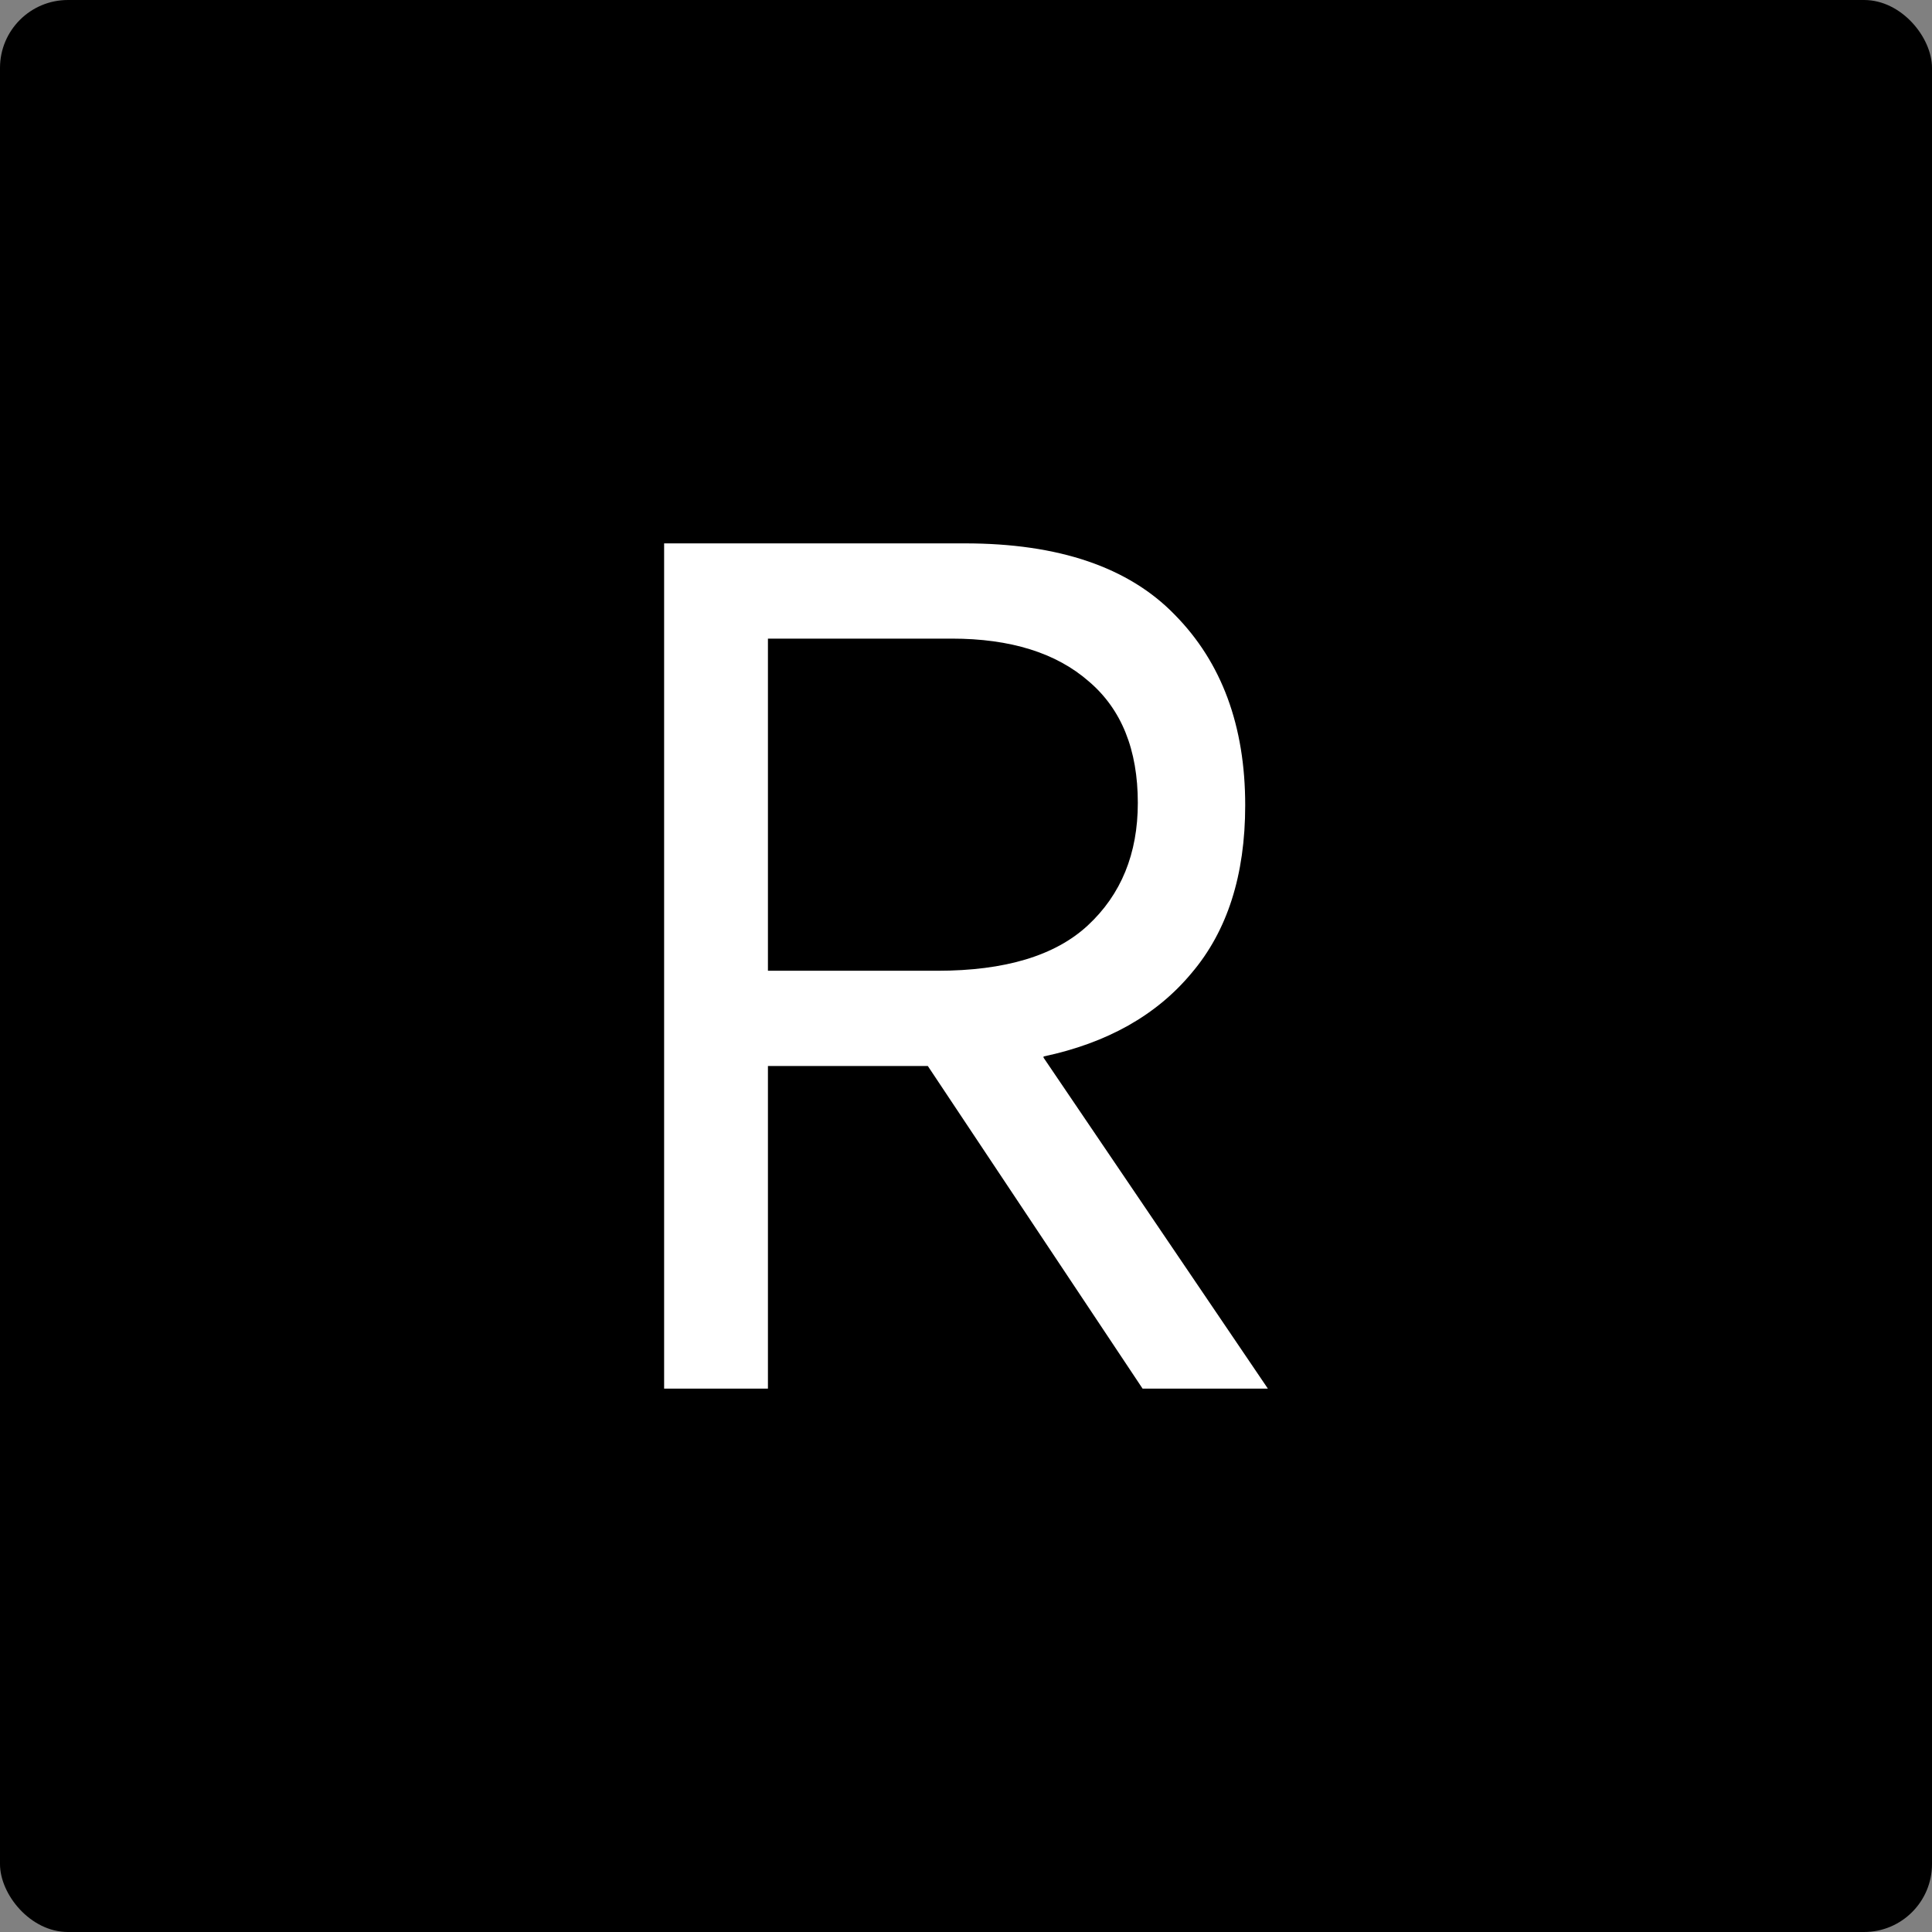
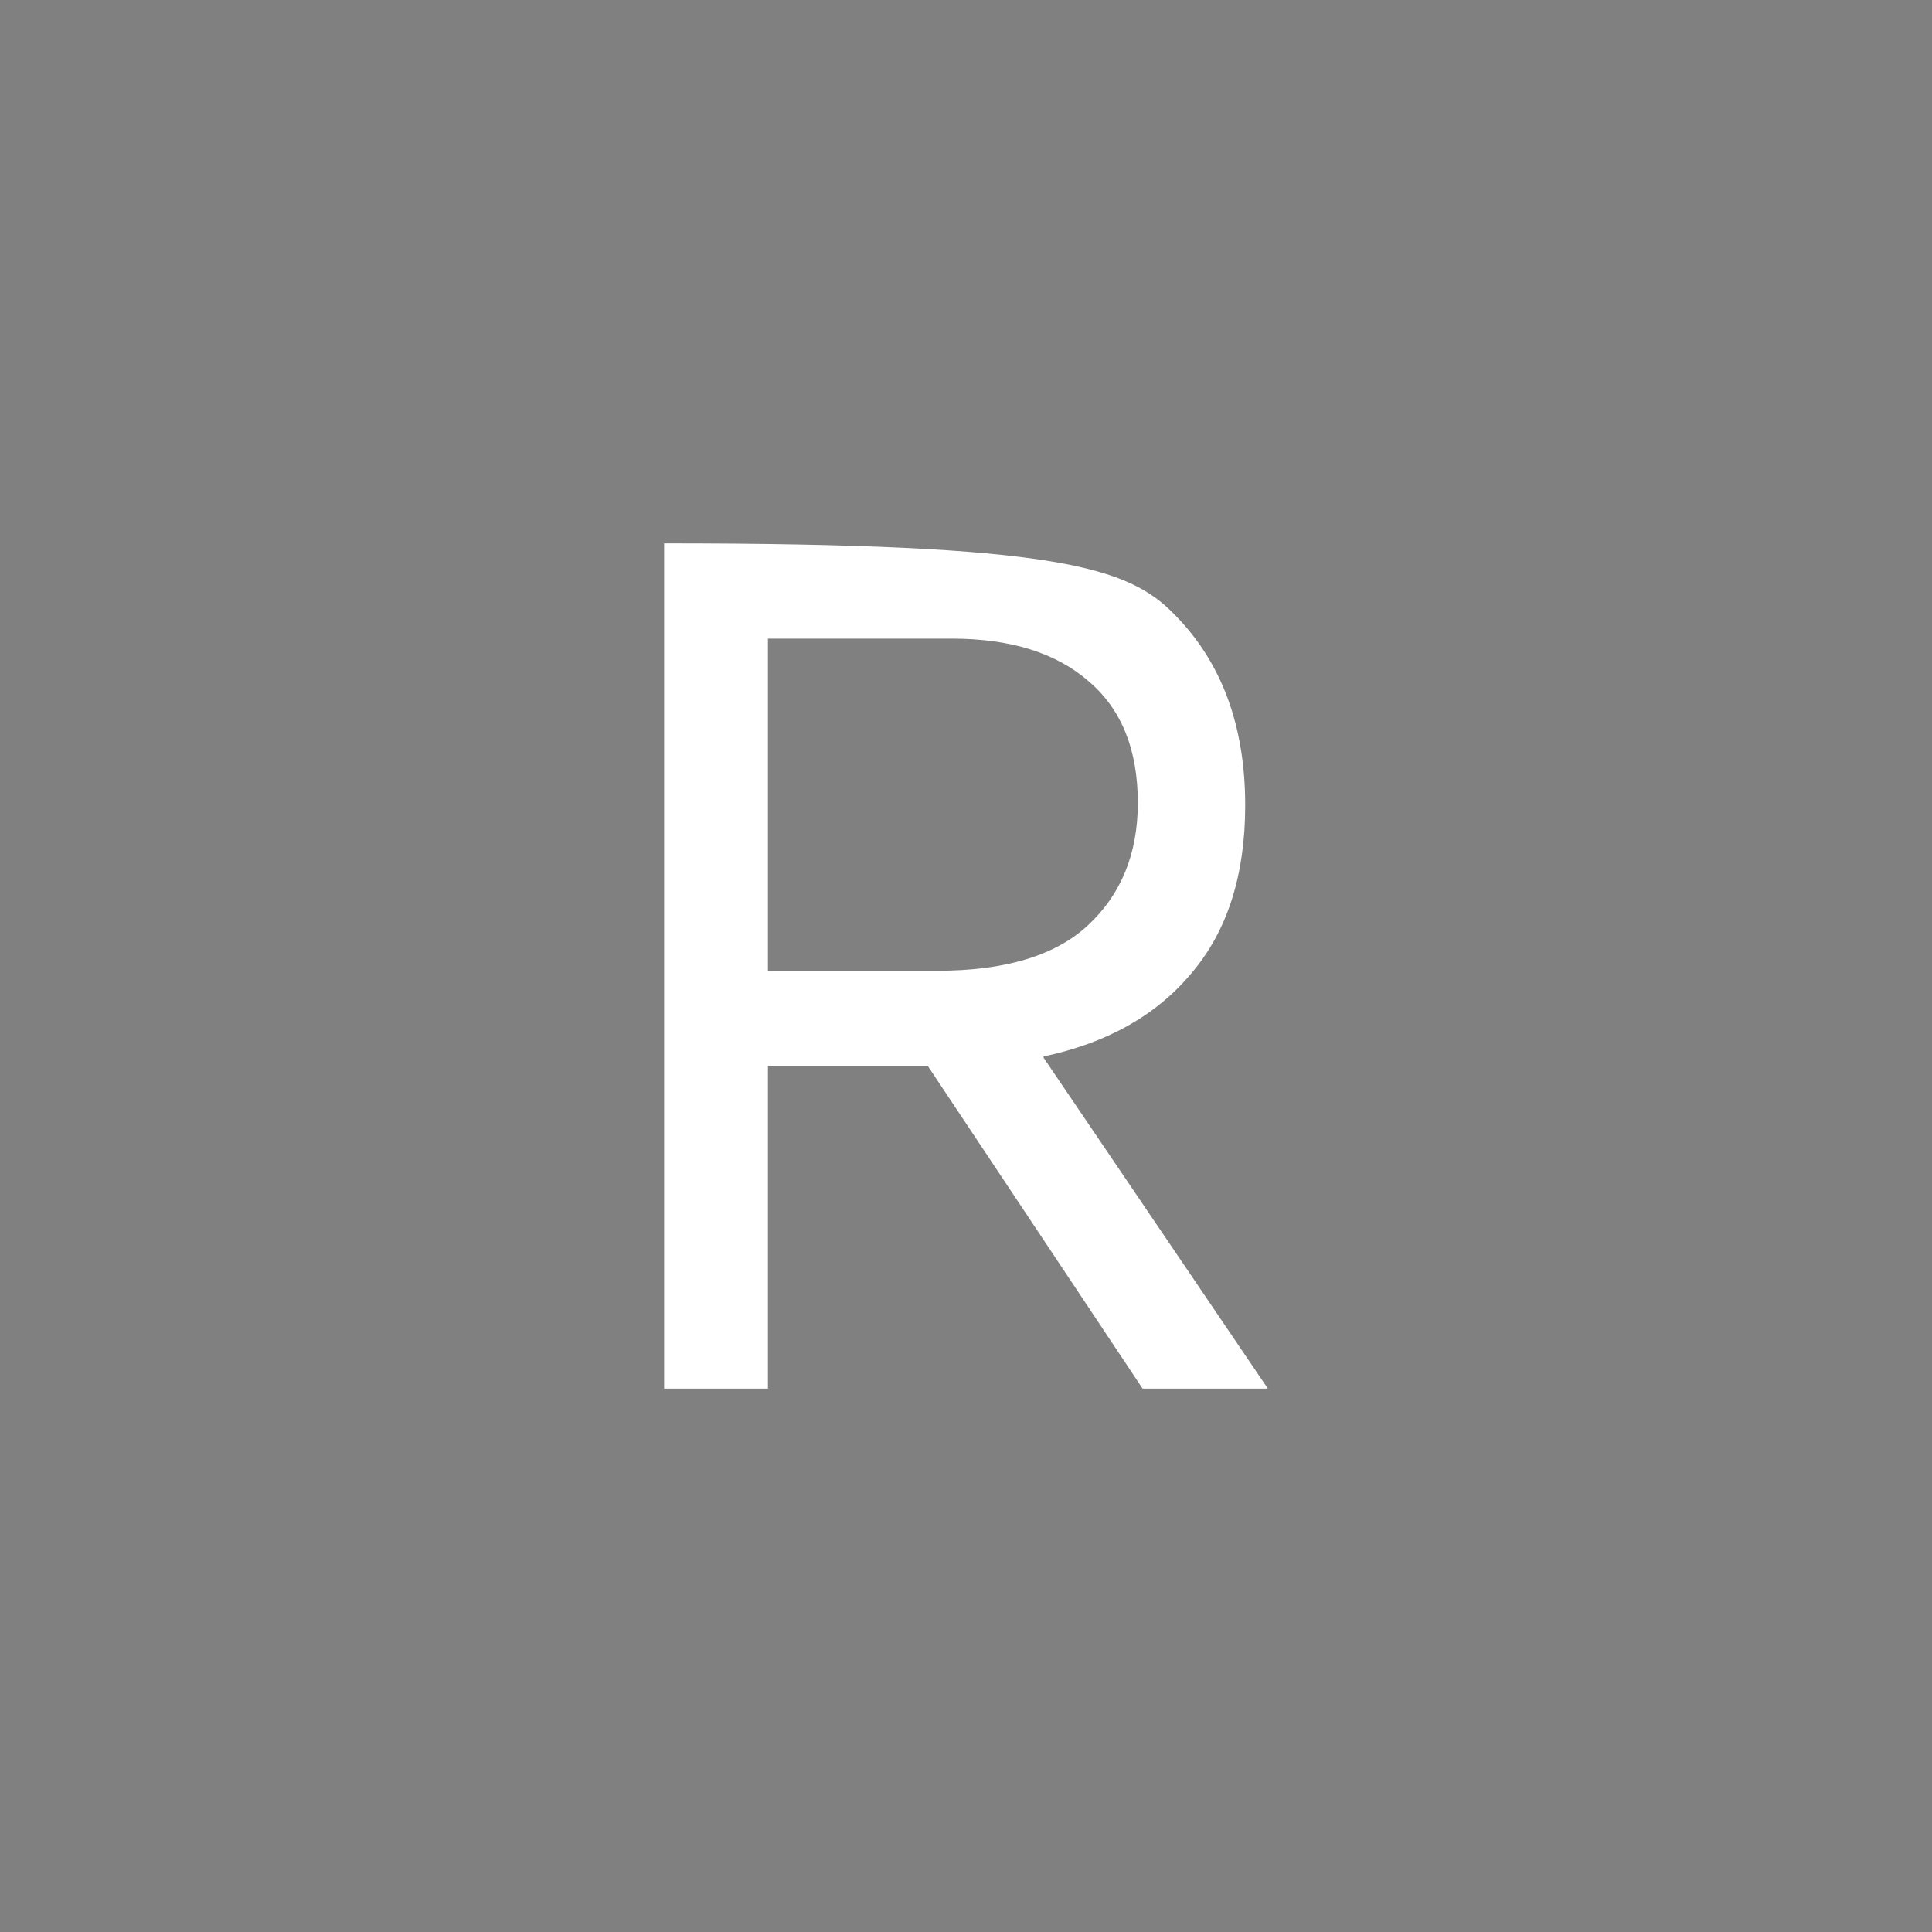
<svg xmlns="http://www.w3.org/2000/svg" width="256" height="256" viewBox="0 0 256 256" fill="none">
  <rect x="0" y="0" width="256" height="256" fill="#808080" stroke="none" />
-   <rect width="256" height="256" rx="9" fill="black" />
-   <path d="M168 184H151.399L122.941 141.251H101.755V184H88V72H127.842C140.279 72 149.555 75.155 155.668 81.465C161.887 87.775 164.996 96.188 164.996 106.704C164.996 115.959 162.625 123.373 157.881 128.946C153.244 134.52 146.709 138.201 138.277 139.989V140.146L168 184ZM101.755 84.62V128.631H124.206C133.165 128.631 139.805 126.633 144.126 122.637C148.553 118.535 150.767 113.119 150.767 106.389C150.767 99.343 148.606 93.979 144.285 90.299C139.963 86.513 133.903 84.62 126.103 84.62H101.755Z" fill="white" />
+   <path d="M168 184H151.399L122.941 141.251H101.755V184H88V72C140.279 72 149.555 75.155 155.668 81.465C161.887 87.775 164.996 96.188 164.996 106.704C164.996 115.959 162.625 123.373 157.881 128.946C153.244 134.52 146.709 138.201 138.277 139.989V140.146L168 184ZM101.755 84.62V128.631H124.206C133.165 128.631 139.805 126.633 144.126 122.637C148.553 118.535 150.767 113.119 150.767 106.389C150.767 99.343 148.606 93.979 144.285 90.299C139.963 86.513 133.903 84.62 126.103 84.62H101.755Z" fill="white" />
</svg>